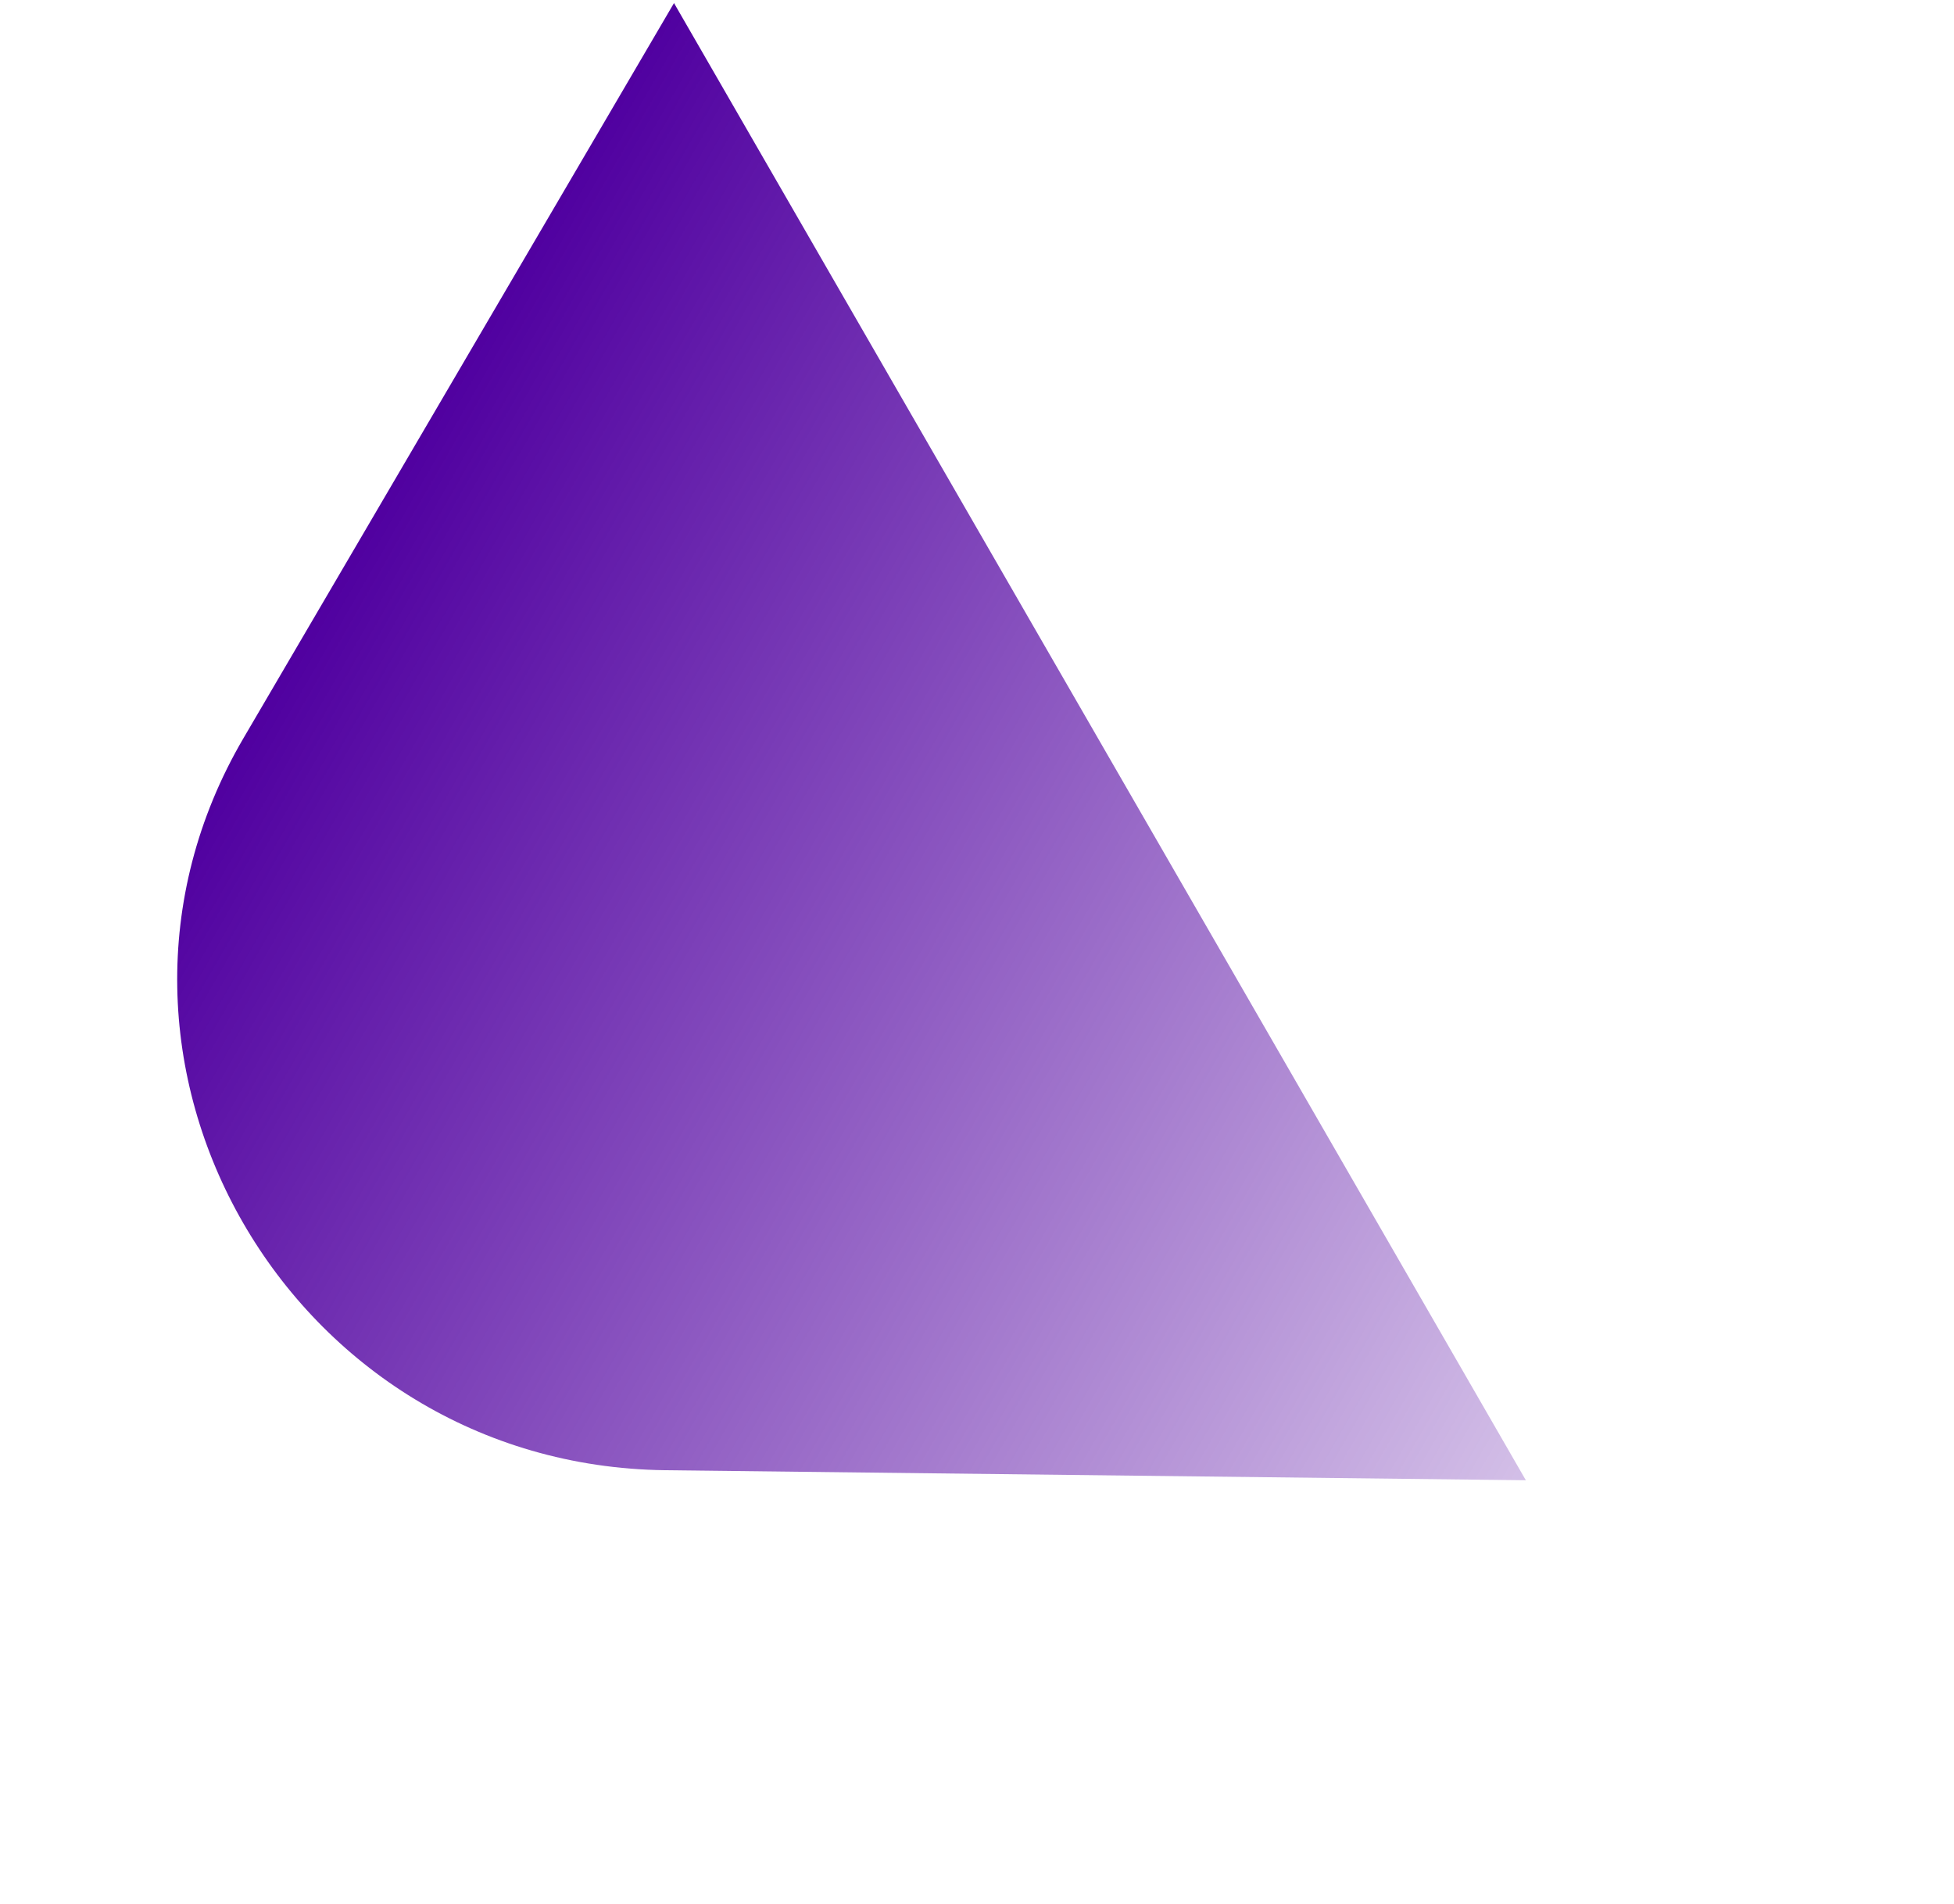
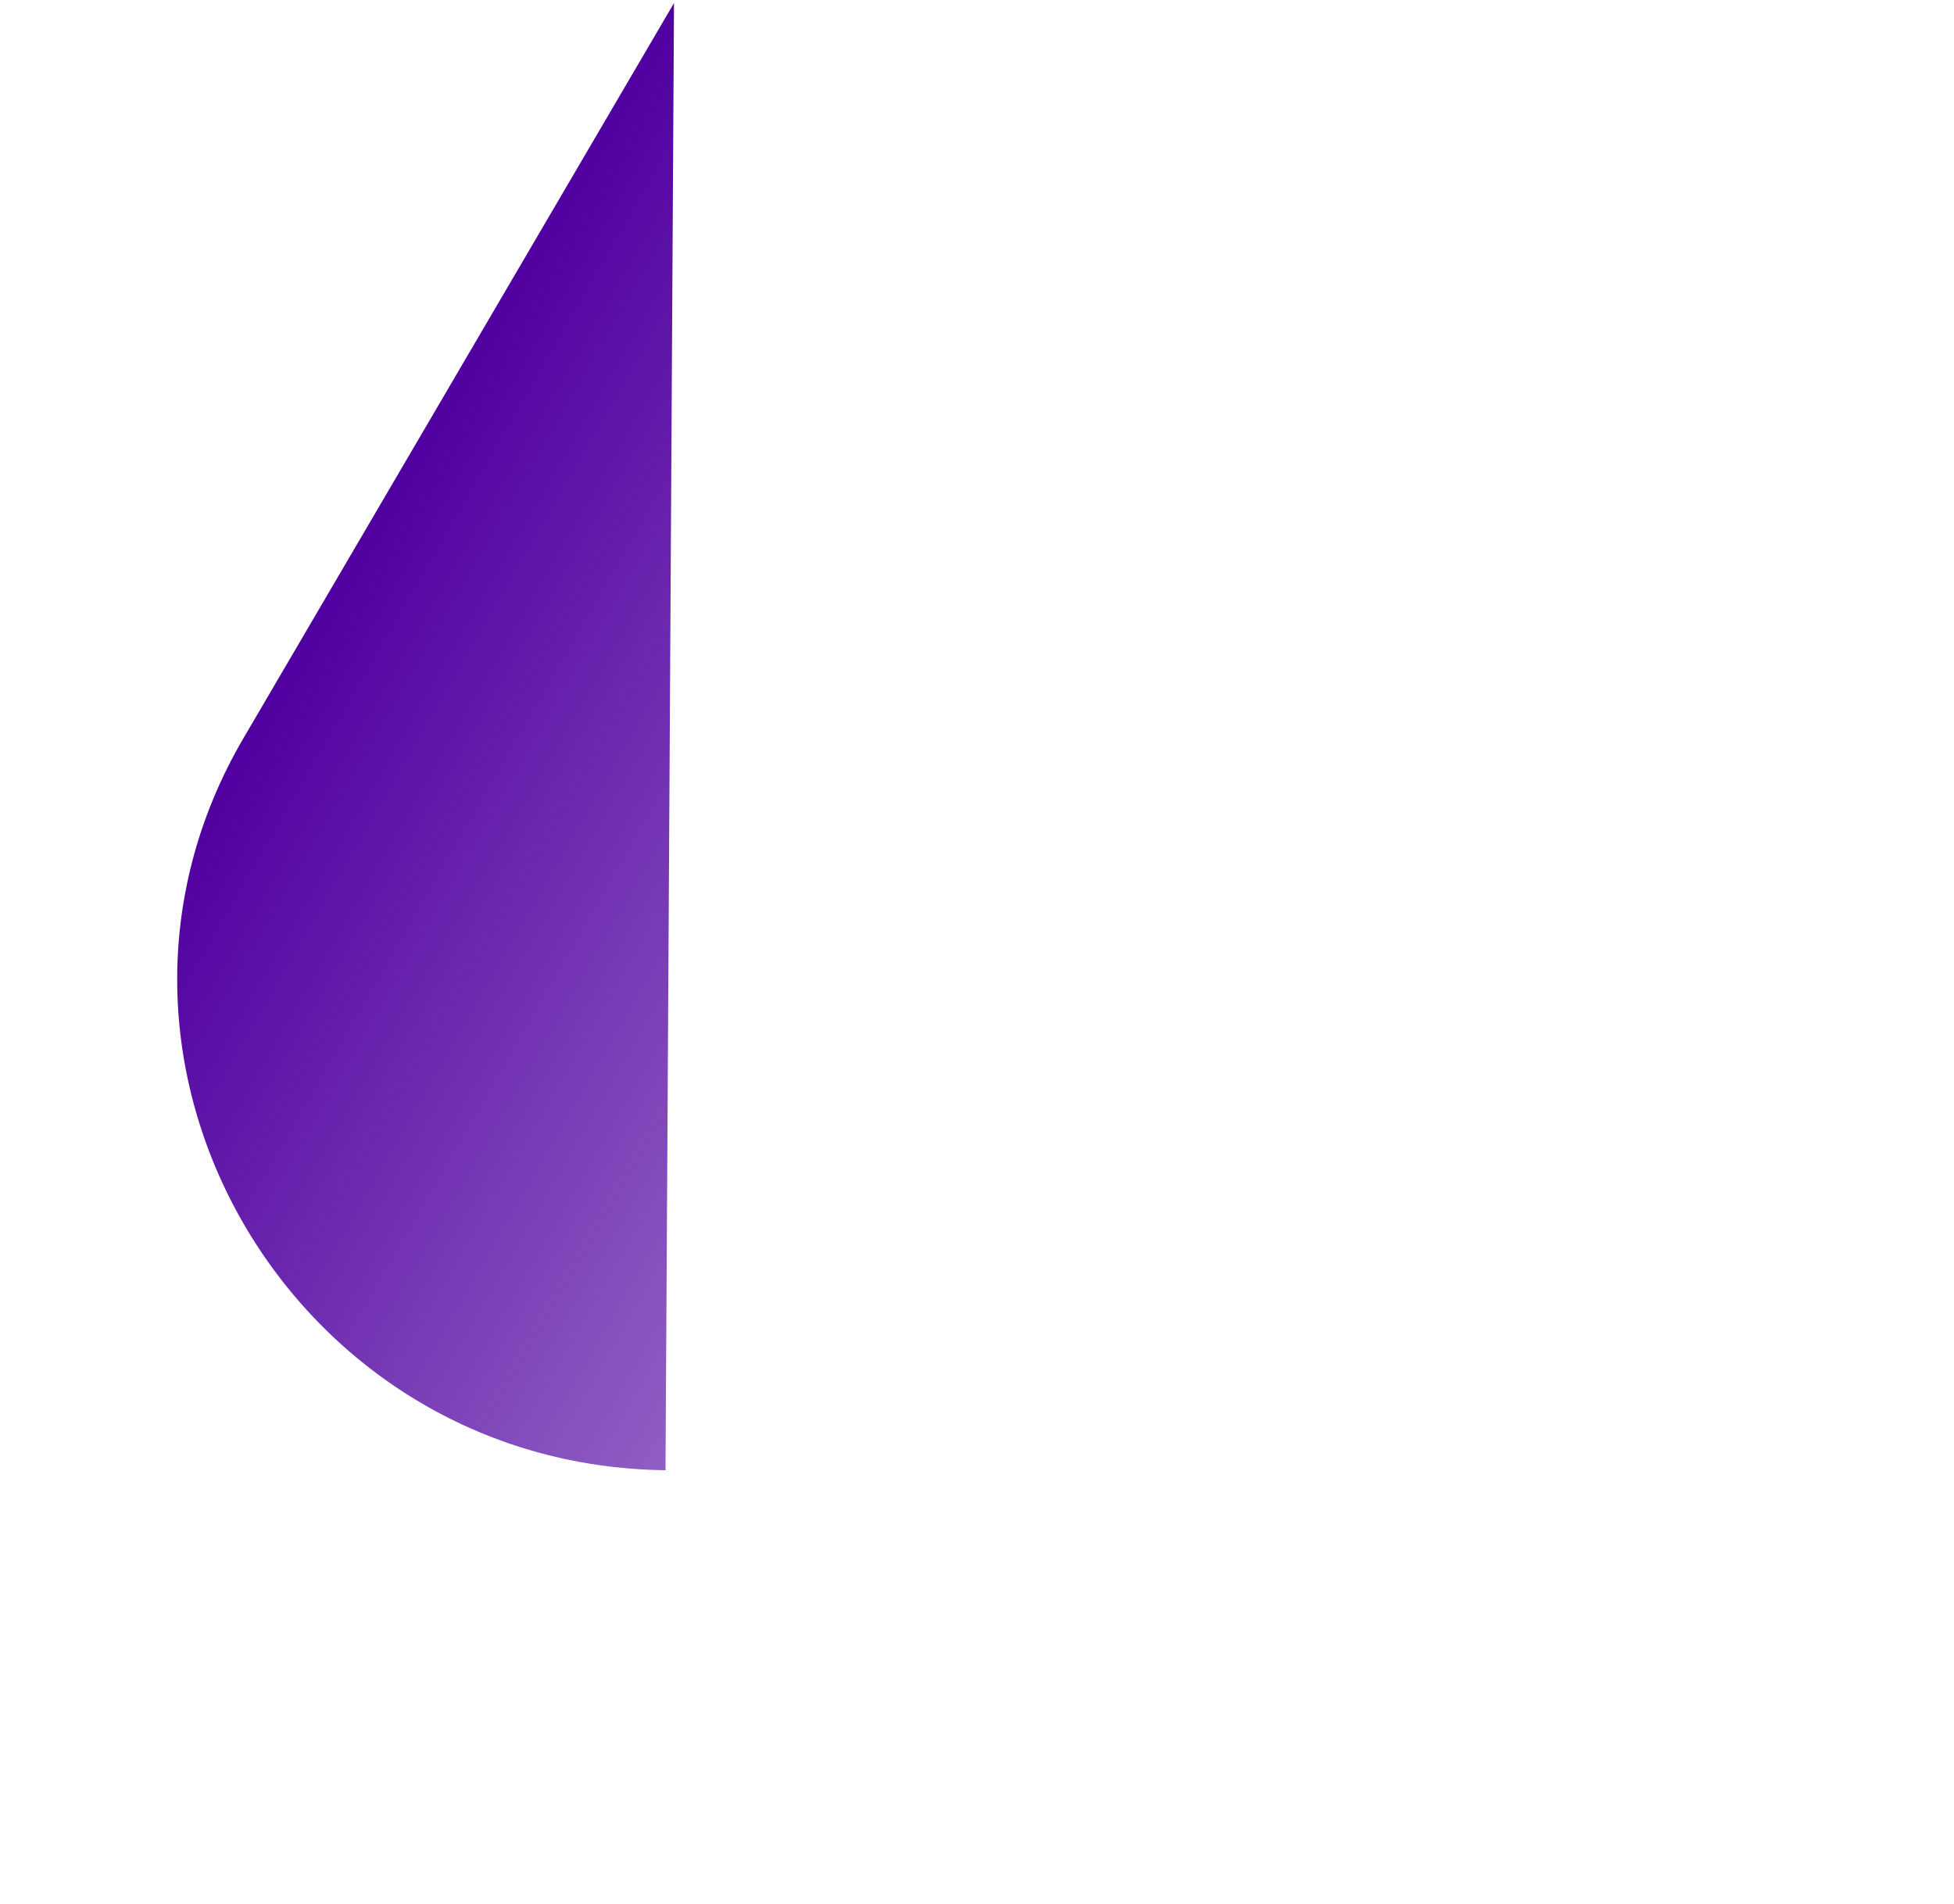
<svg xmlns="http://www.w3.org/2000/svg" width="584" height="569" viewBox="0 0 584 569" fill="none">
-   <path d="M201.442 0.914L72.75 220.649C16.578 316.565 86.657 438.094 198.902 439.405L456.037 442.405L201.442 0.914Z" fill="url(#paint0_linear)" />
+   <path d="M201.442 0.914L72.75 220.649C16.578 316.565 86.657 438.094 198.902 439.405L201.442 0.914Z" fill="url(#paint0_linear)" />
  <defs>
    <linearGradient id="paint0_linear" x1="100.034" y1="173.385" x2="483.526" y2="394.794" gradientUnits="userSpaceOnUse">
      <stop stop-color="#5000A0" />
      <stop offset="1" stop-color="#5000A0" stop-opacity="0.25" />
    </linearGradient>
  </defs>
</svg>